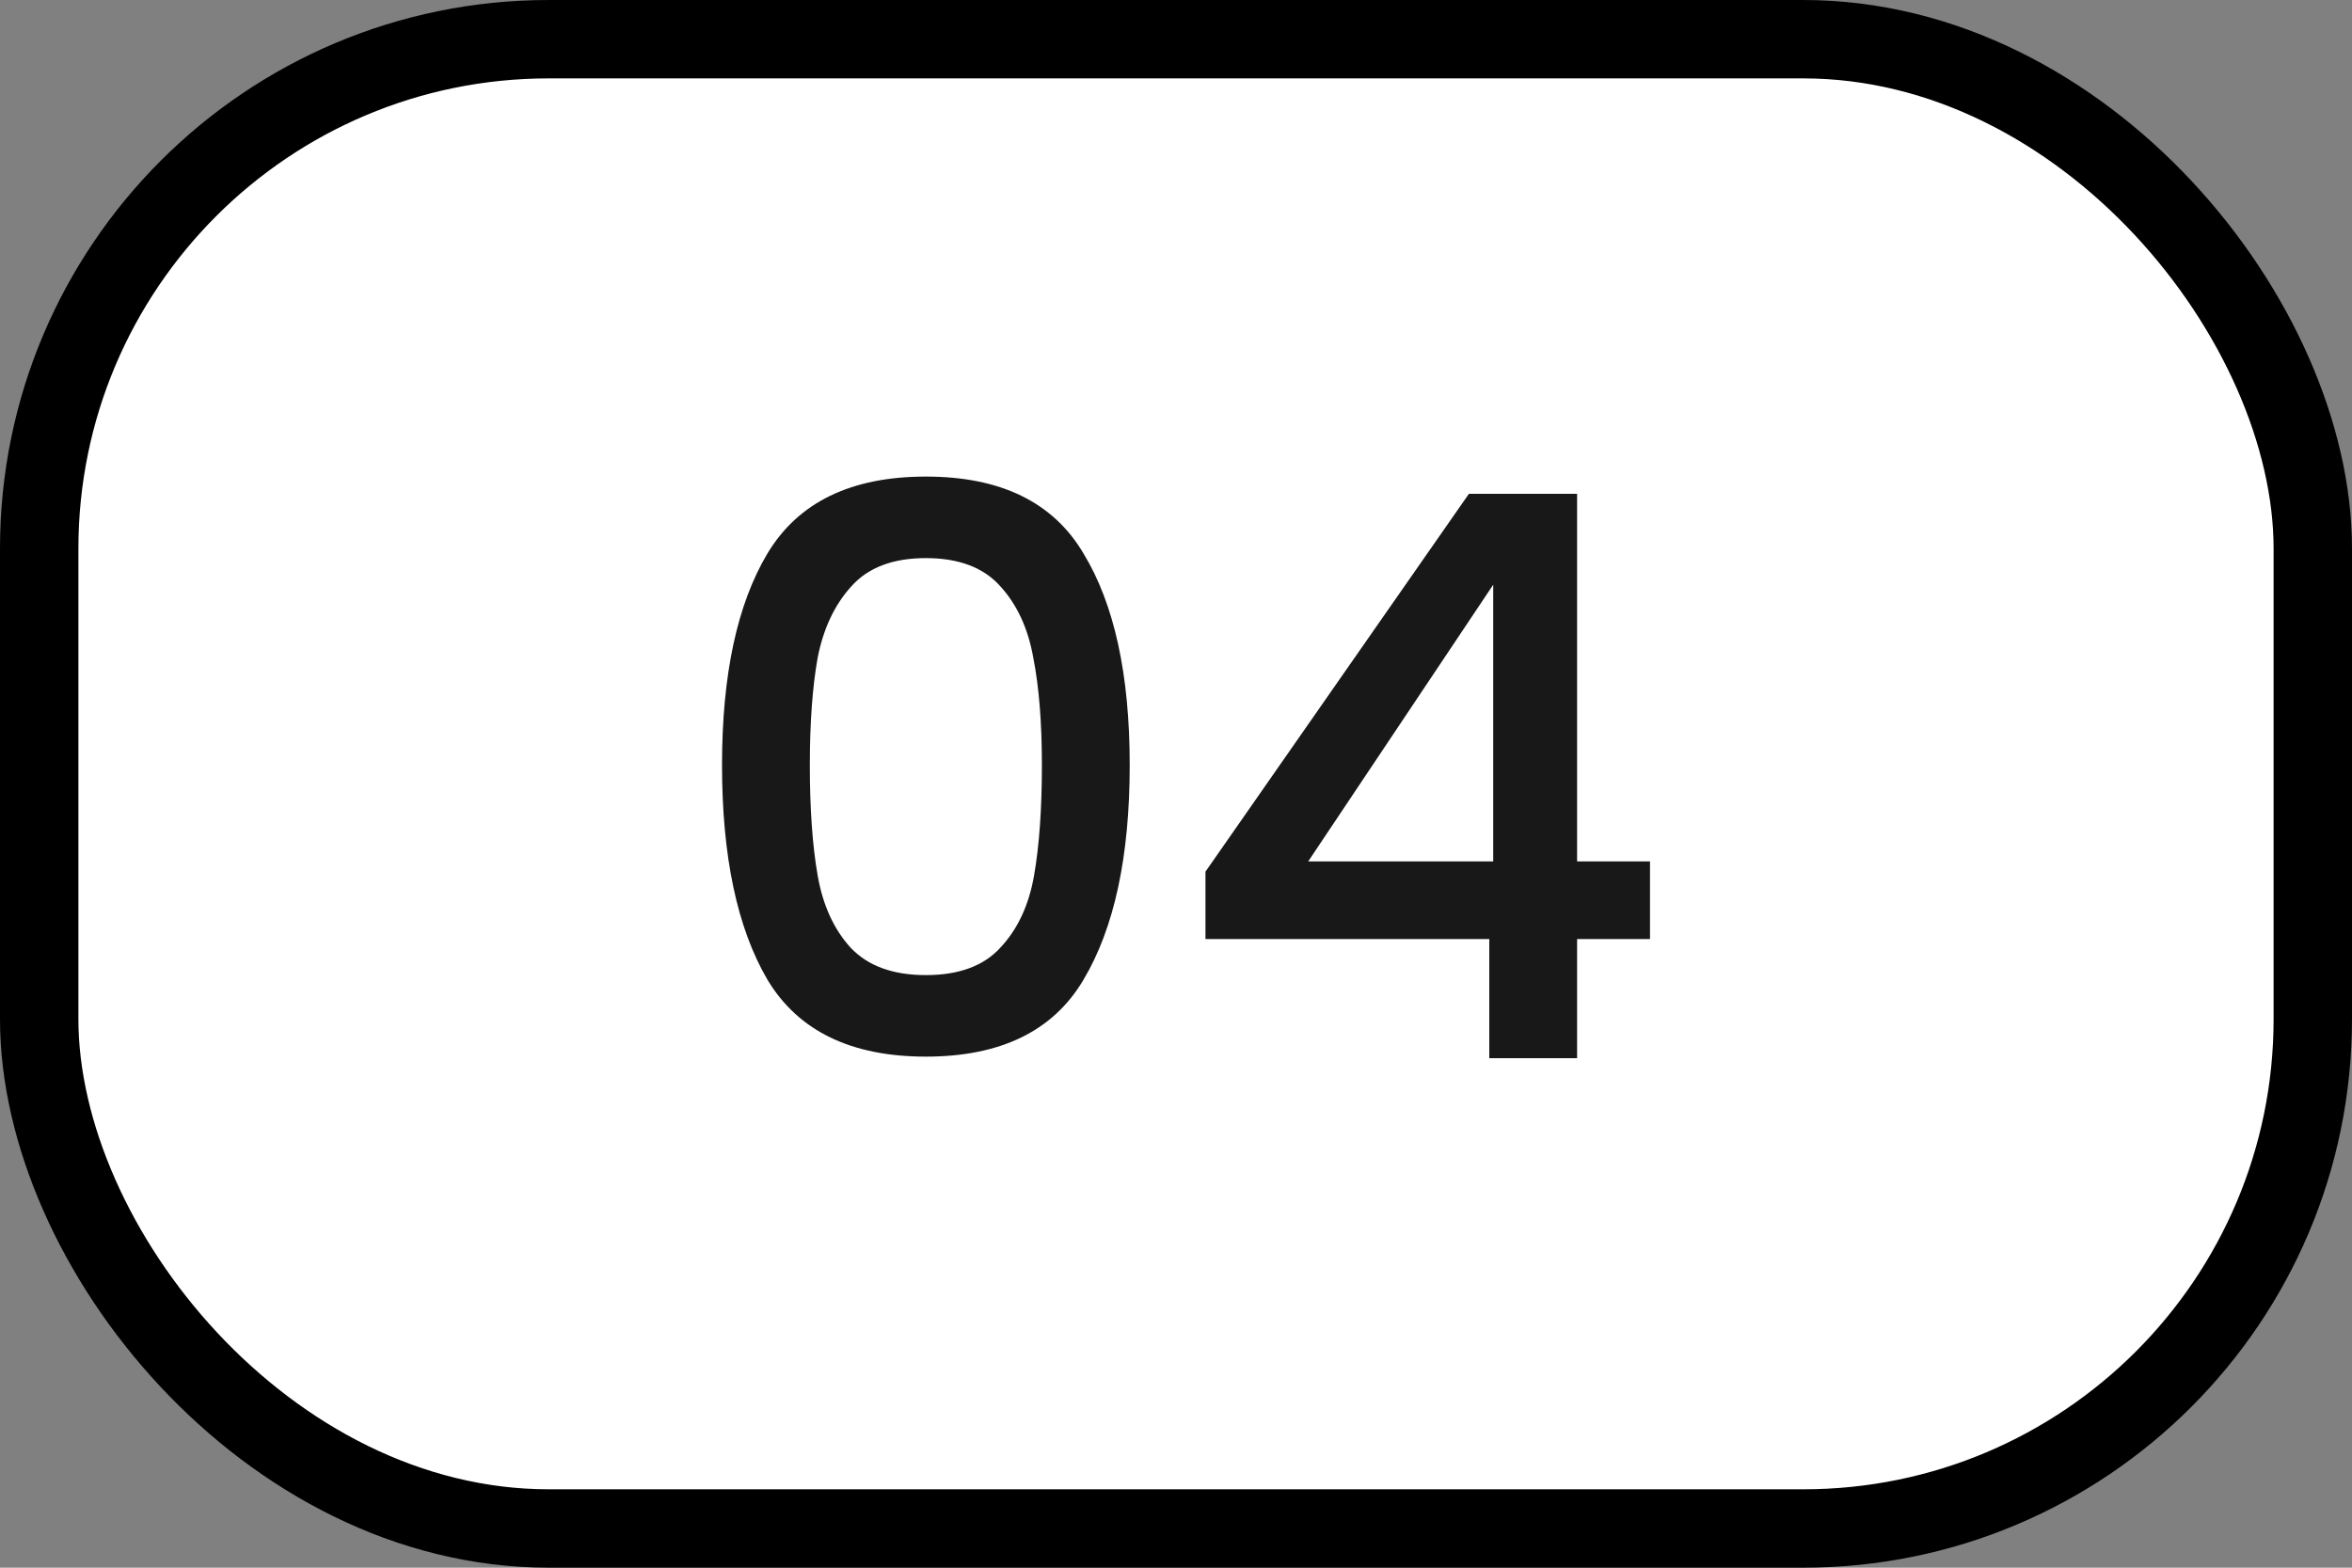
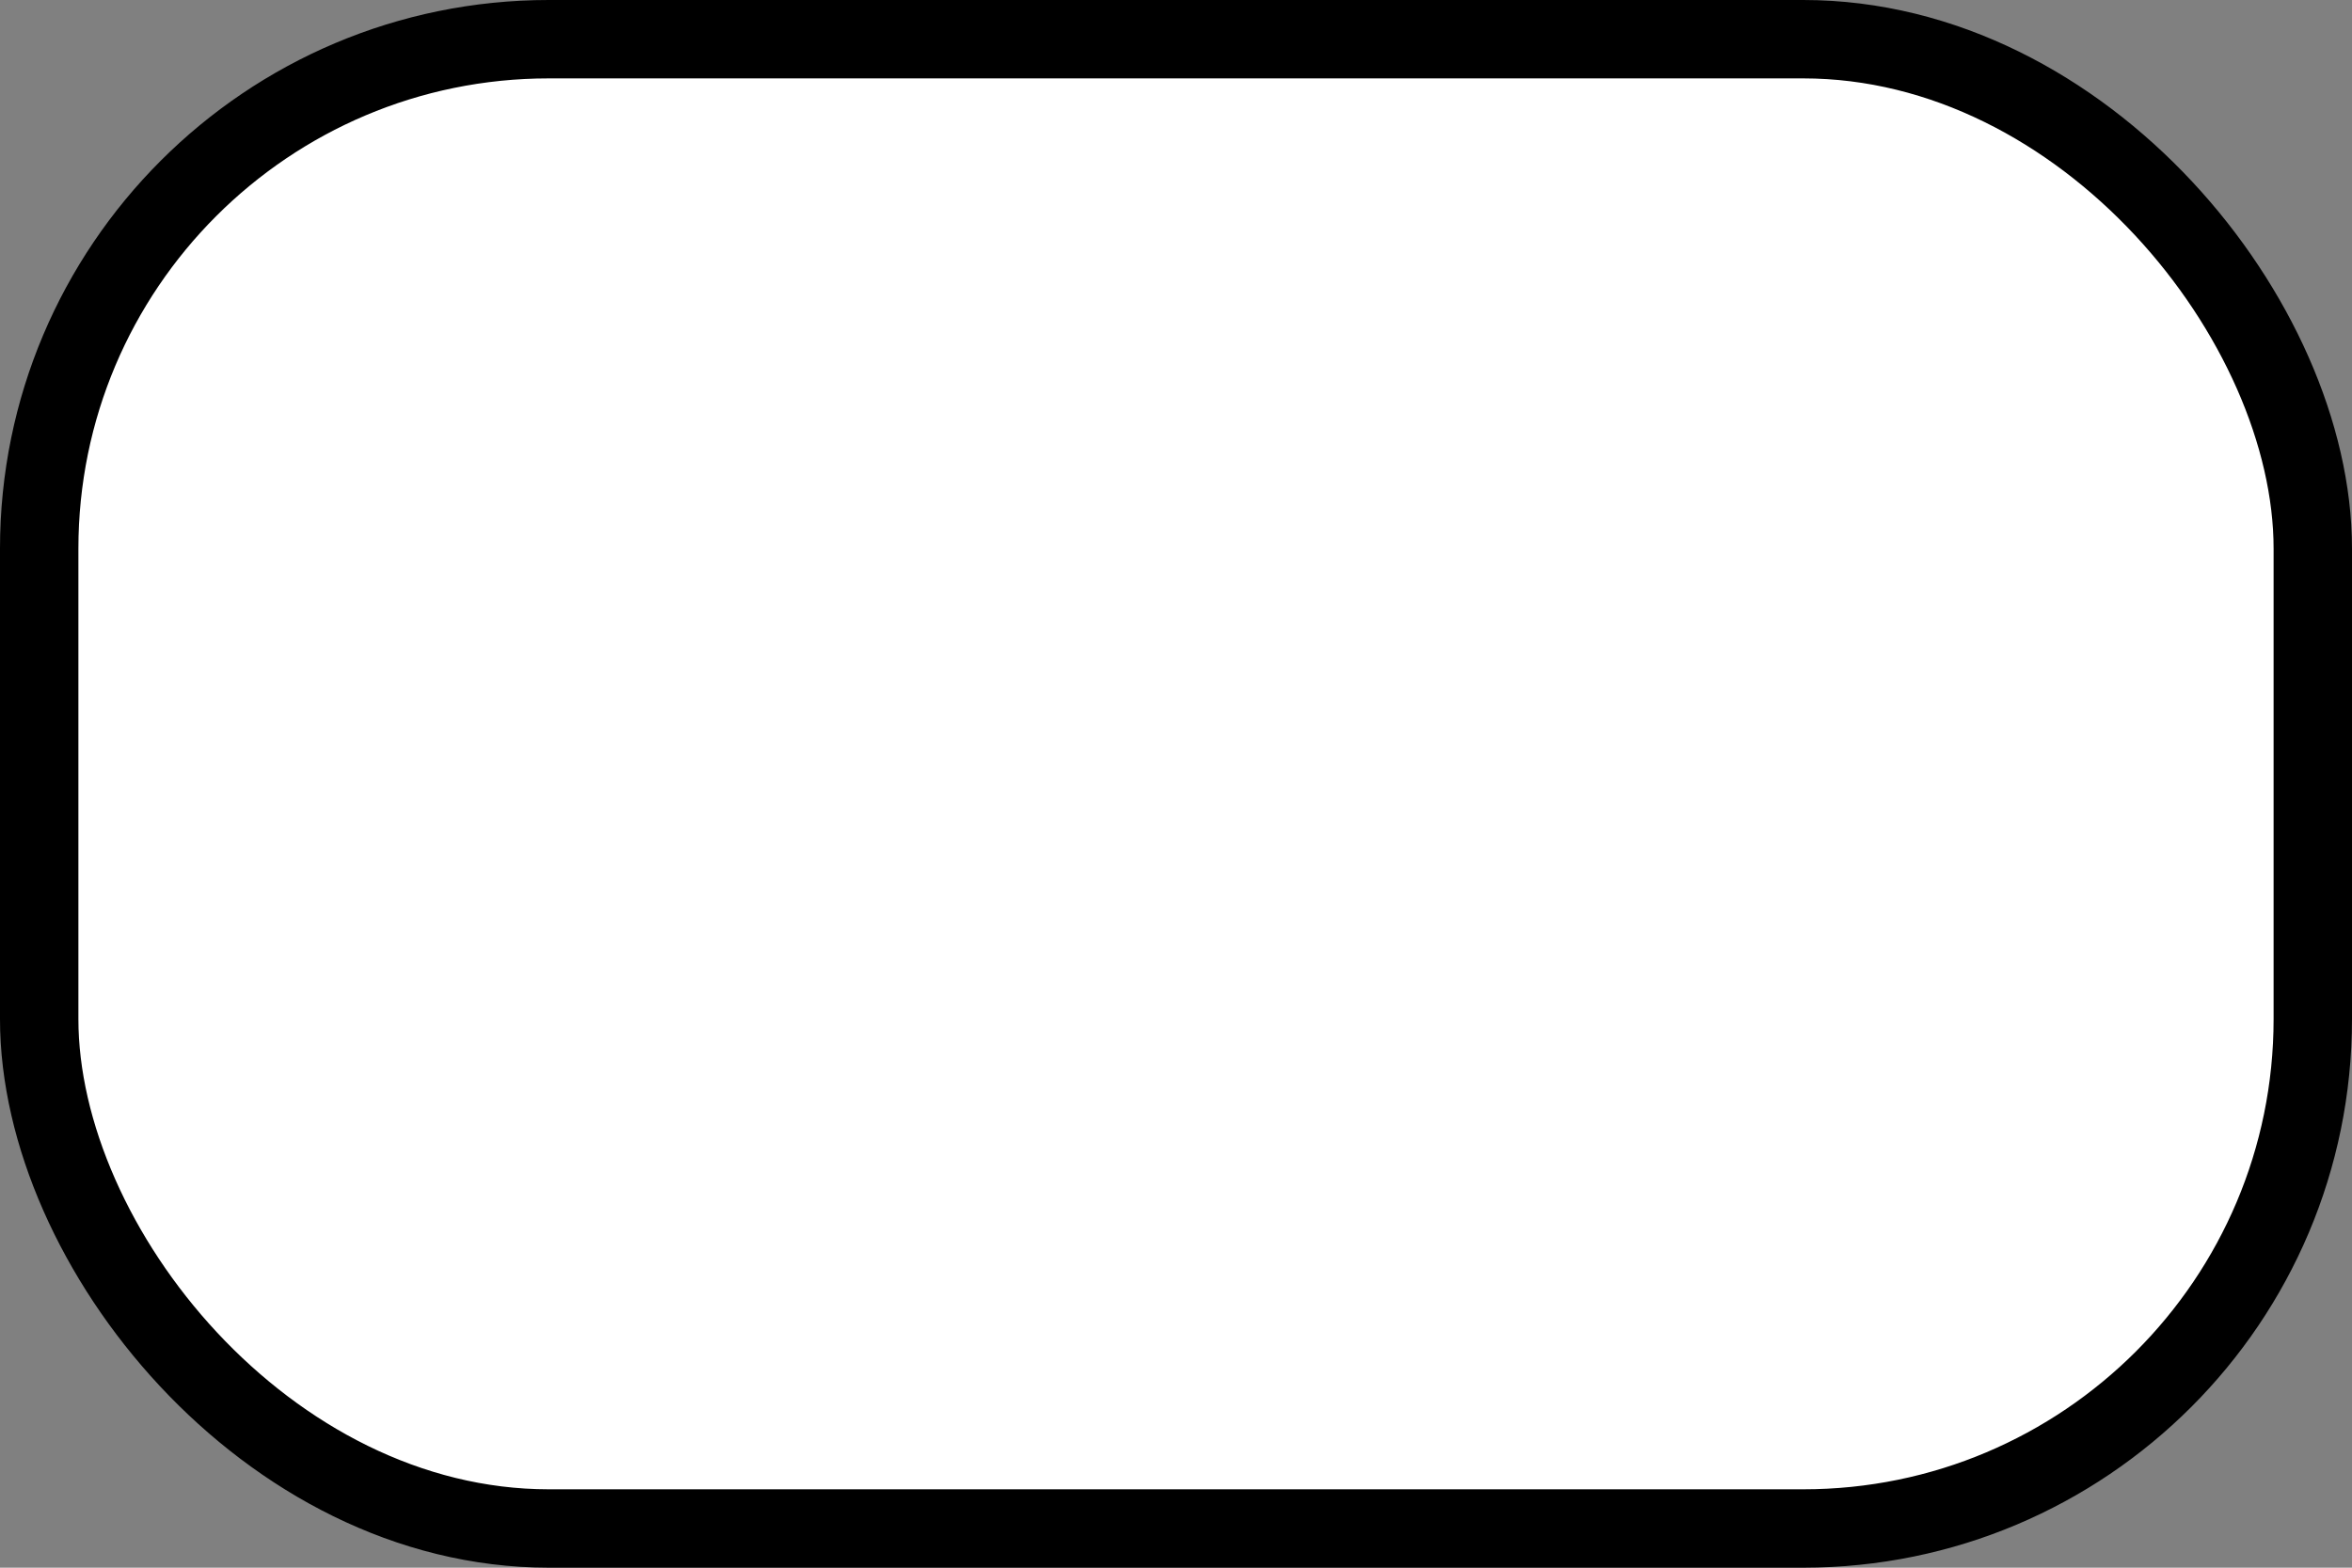
<svg xmlns="http://www.w3.org/2000/svg" width="60" height="40" viewBox="0 0 60 40" fill="none">
  <rect x="0" y="0" width="60" height="40" fill="#808080" stroke="none" />
  <rect x="1" y="1" width="58" height="38" rx="13" fill="white" stroke="black" stroke-width="2" />
-   <path d="M18.419 19.52C18.419 17.213 18.806 15.413 19.579 14.12C20.366 12.813 21.712 12.16 23.619 12.16C25.526 12.16 26.866 12.813 27.639 14.12C28.426 15.413 28.819 17.213 28.819 19.52C28.819 21.853 28.426 23.68 27.639 25C26.866 26.307 25.526 26.96 23.619 26.96C21.712 26.96 20.366 26.307 19.579 25C18.806 23.68 18.419 21.853 18.419 19.52ZM26.579 19.52C26.579 18.44 26.506 17.527 26.359 16.78C26.226 16.033 25.946 15.427 25.519 14.96C25.093 14.48 24.459 14.24 23.619 14.24C22.779 14.24 22.146 14.48 21.719 14.96C21.293 15.427 21.006 16.033 20.859 16.78C20.726 17.527 20.659 18.44 20.659 19.52C20.659 20.64 20.726 21.58 20.859 22.34C20.992 23.1 21.273 23.713 21.699 24.18C22.139 24.647 22.779 24.88 23.619 24.88C24.459 24.88 25.093 24.647 25.519 24.18C25.959 23.713 26.246 23.1 26.379 22.34C26.512 21.58 26.579 20.64 26.579 19.52ZM30.752 23.96V22.24L37.472 12.6H40.232V21.98H42.092V23.96H40.232V27H37.992V23.96H30.752ZM38.092 14.92L33.372 21.98H38.092V14.92Z" fill="#181818" />
</svg>